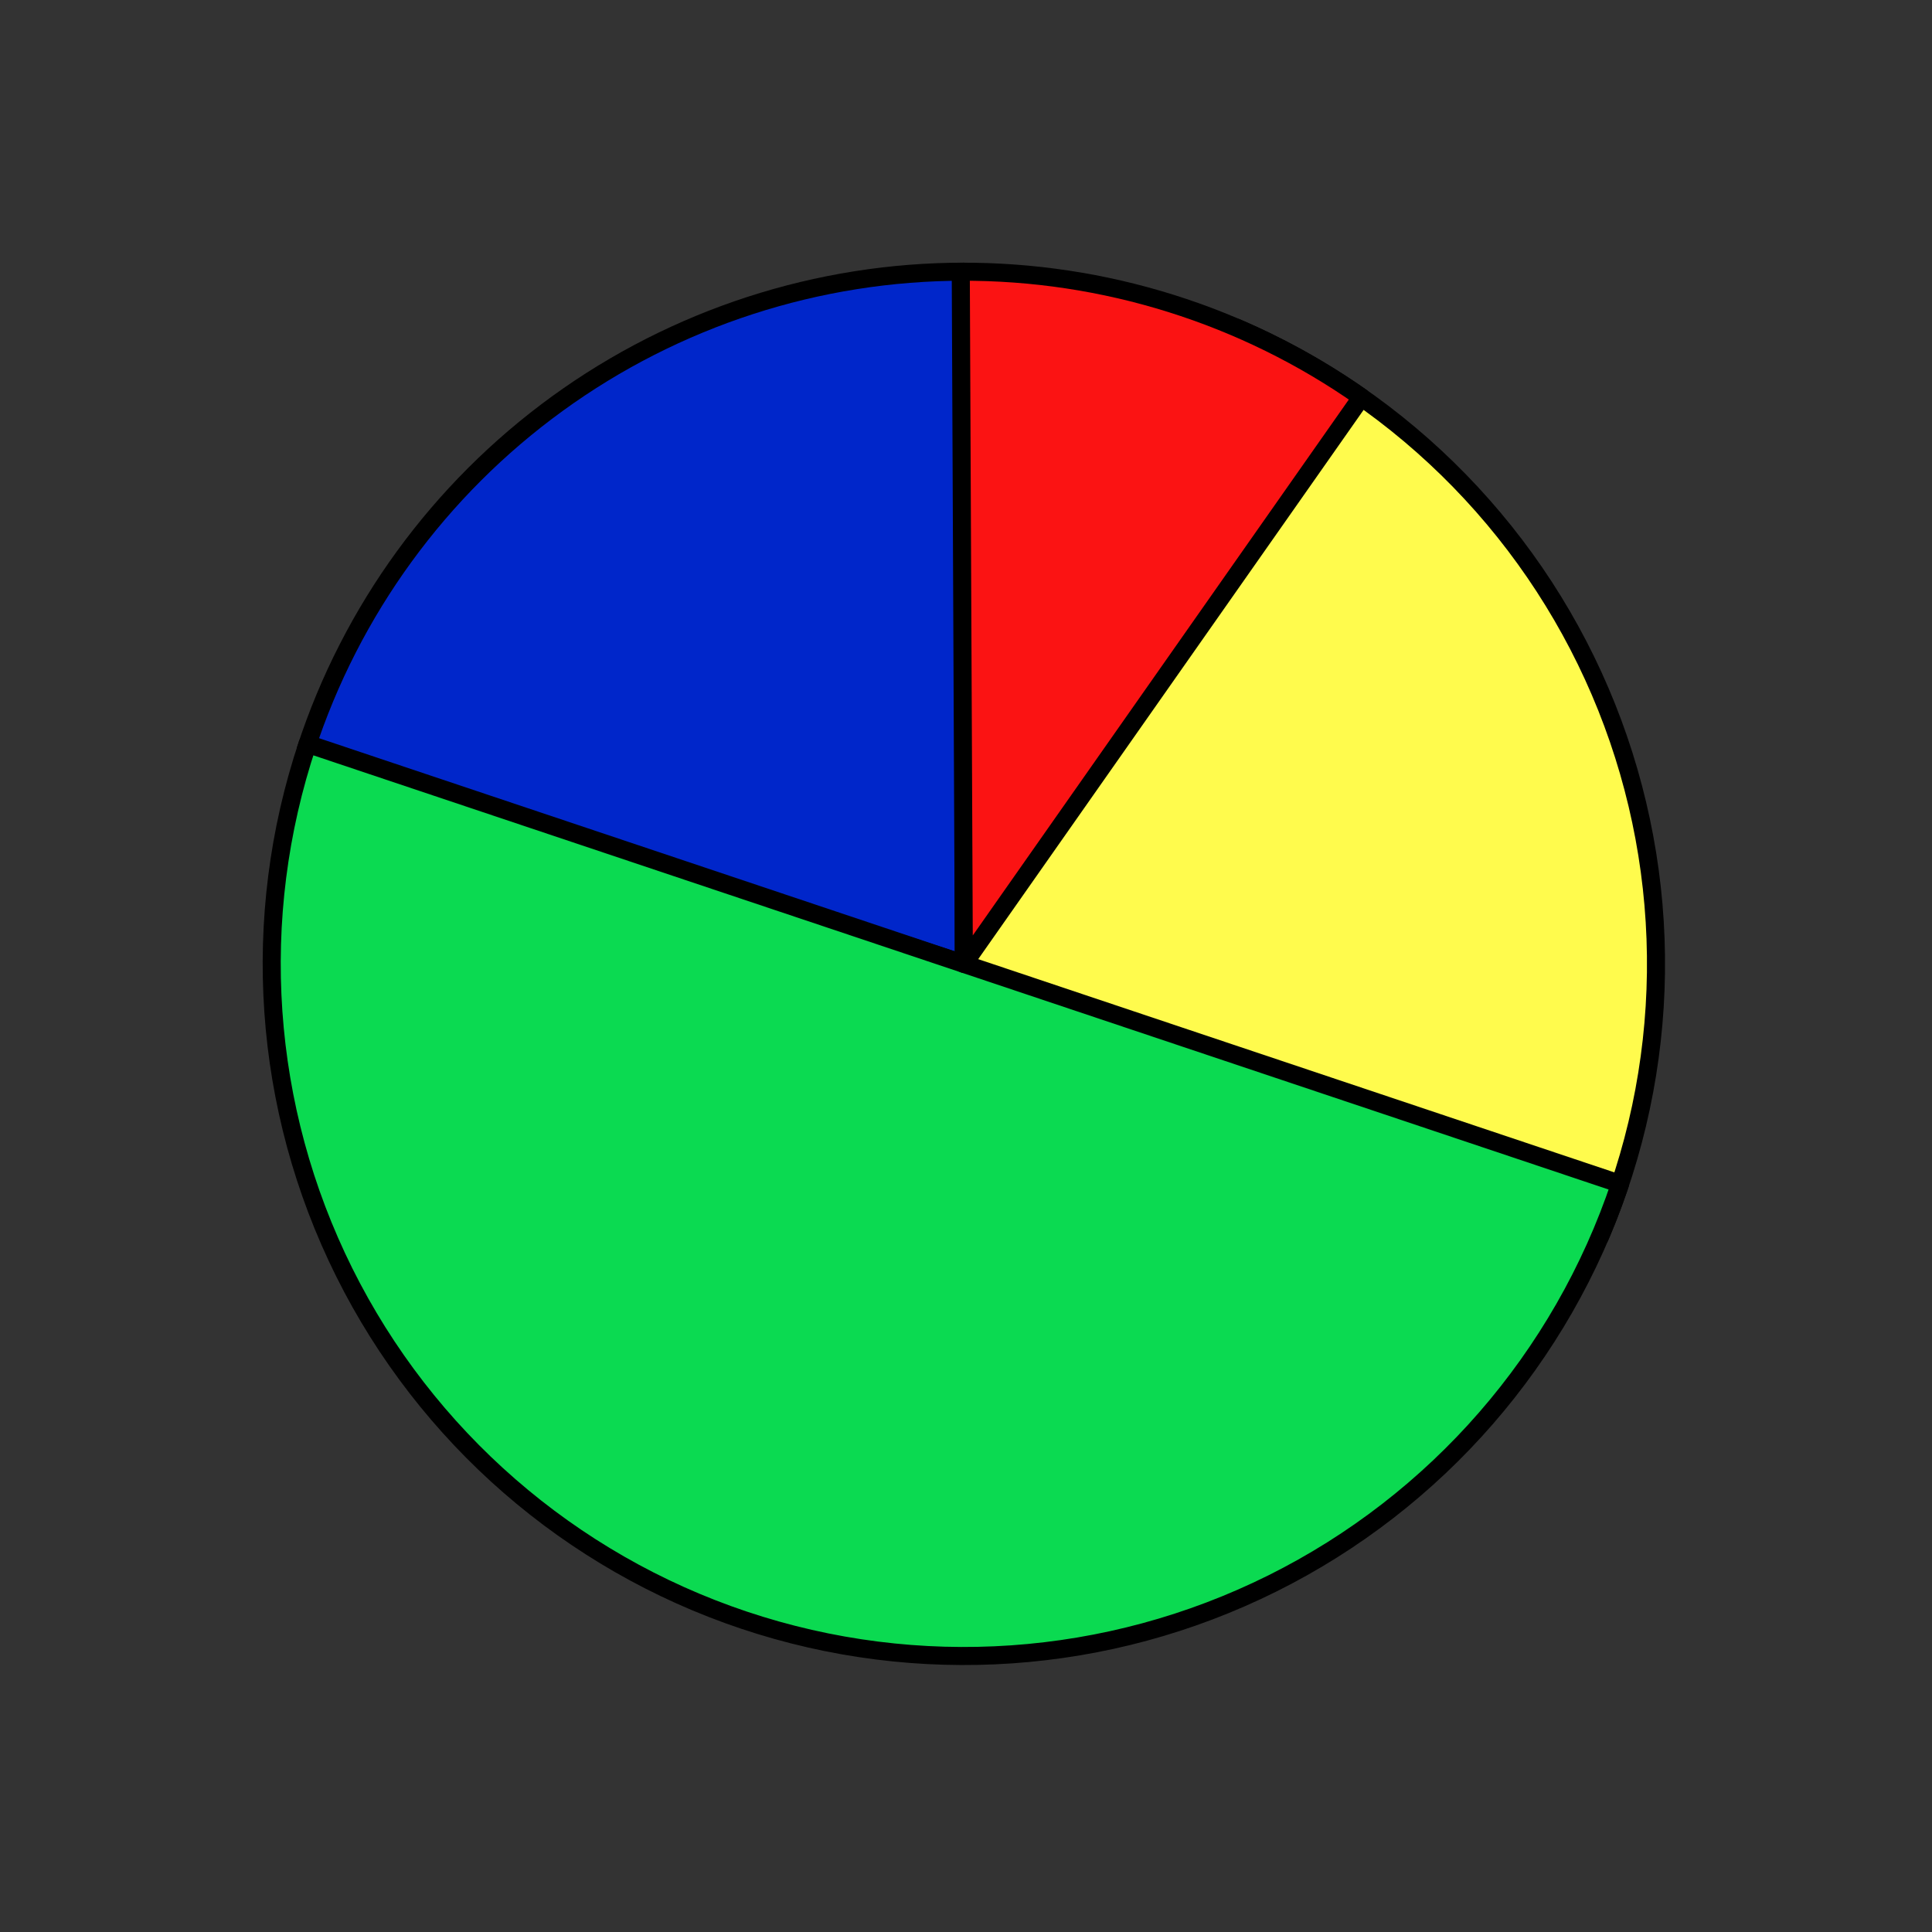
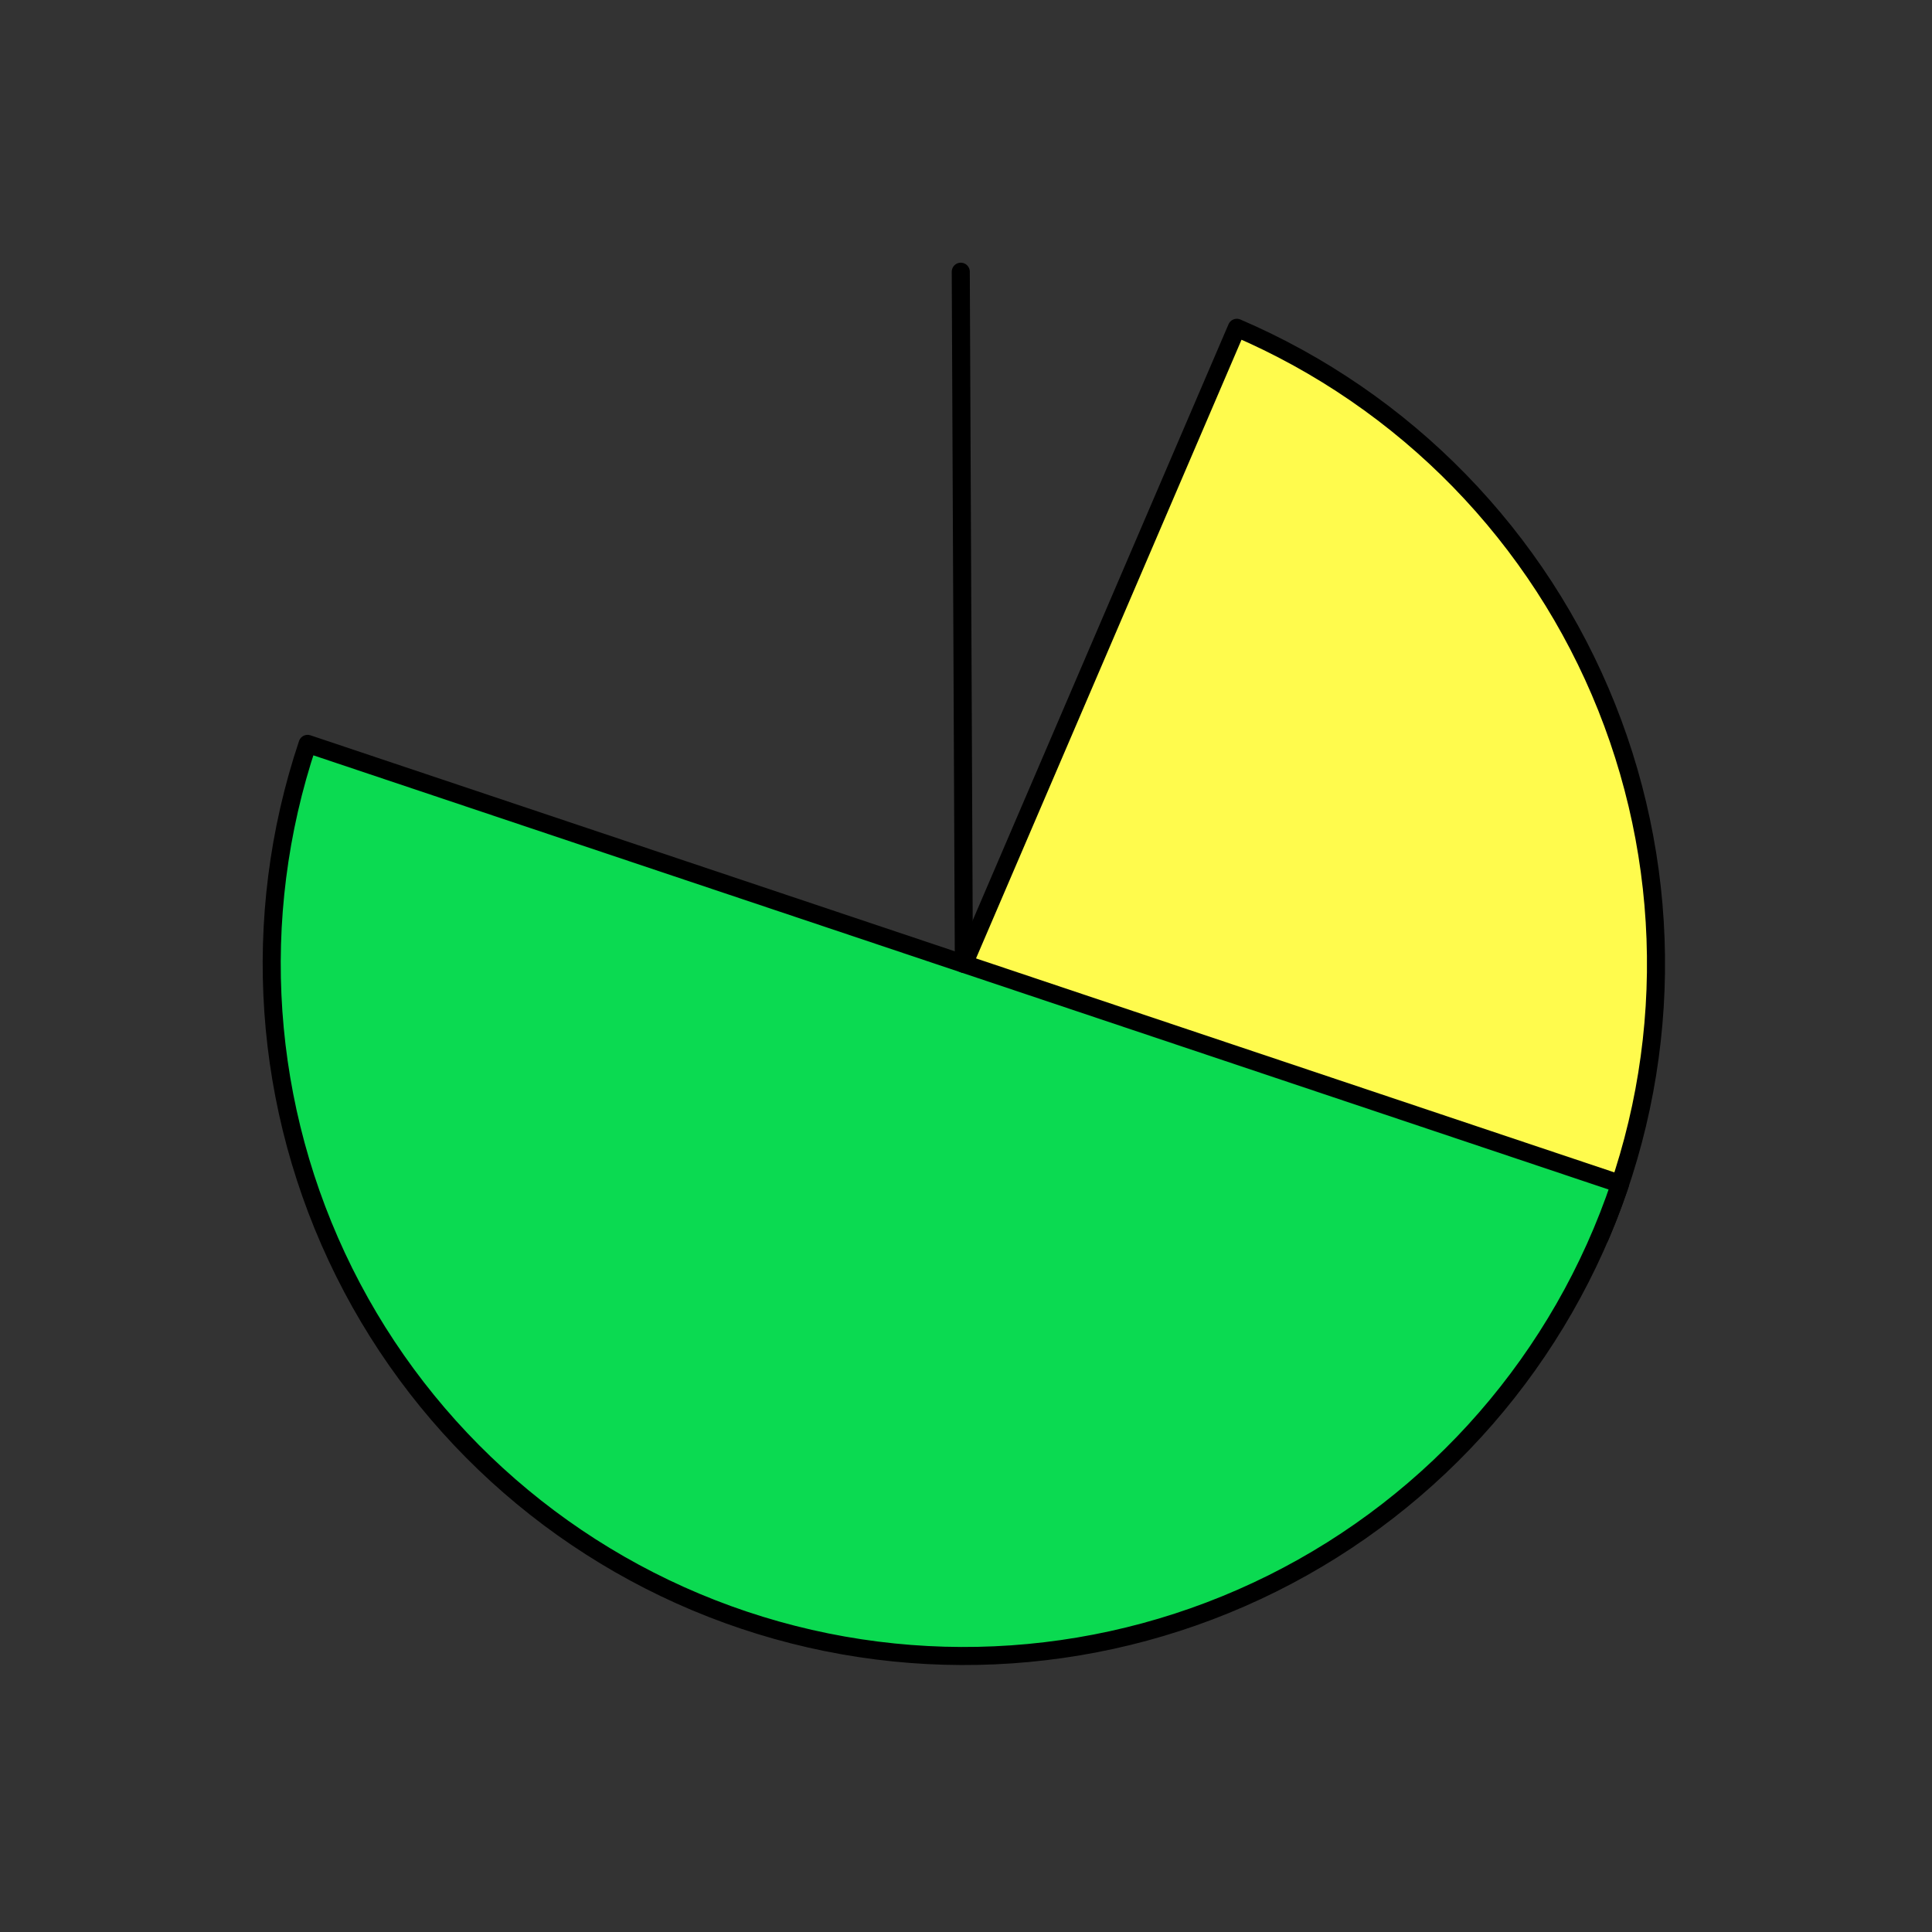
<svg xmlns="http://www.w3.org/2000/svg" width="321" height="321" viewBox="0 0 321 321" fill="none">
  <rect x="0" y="0" width="321" height="321" fill="#333333" stroke="none" />
  <path d="M205.497 54.464C219.375 60.42 231.944 69.051 242.487 79.864C253.029 90.677 261.338 103.461 266.94 117.486C272.542 131.511 275.327 146.501 275.135 161.602C274.944 176.703 271.78 191.618 265.824 205.496L160.145 160.143L205.497 54.464Z" fill="#FFFB4D" stroke="black" stroke-width="3" stroke-linejoin="round" />
-   <path d="M50.817 124.469C58.343 101.403 72.972 81.309 92.61 67.06C112.248 52.812 135.89 45.14 160.152 45.142L160.144 160.142L50.817 124.469Z" fill="#0026CA" stroke="black" stroke-width="3" stroke-linejoin="round" />
  <path d="M269.181 196.695C259.488 225.613 238.703 249.496 211.4 263.09C184.097 276.684 152.513 278.875 123.594 269.182C94.676 259.488 70.793 238.703 57.199 211.401C43.605 184.098 41.413 152.513 51.107 123.594L160.144 160.145L269.181 196.695Z" fill="#0BDA51" stroke="black" stroke-width="3" stroke-linejoin="round" />
-   <path d="M159.631 45.146C183.445 45.039 206.706 52.329 226.2 66.008L160.145 160.145L159.631 45.146Z" fill="#FB1313" stroke="black" stroke-width="3" stroke-linejoin="round" />
+   <path d="M159.631 45.146L160.145 160.145L159.631 45.146Z" fill="#FB1313" stroke="black" stroke-width="3" stroke-linejoin="round" />
</svg>